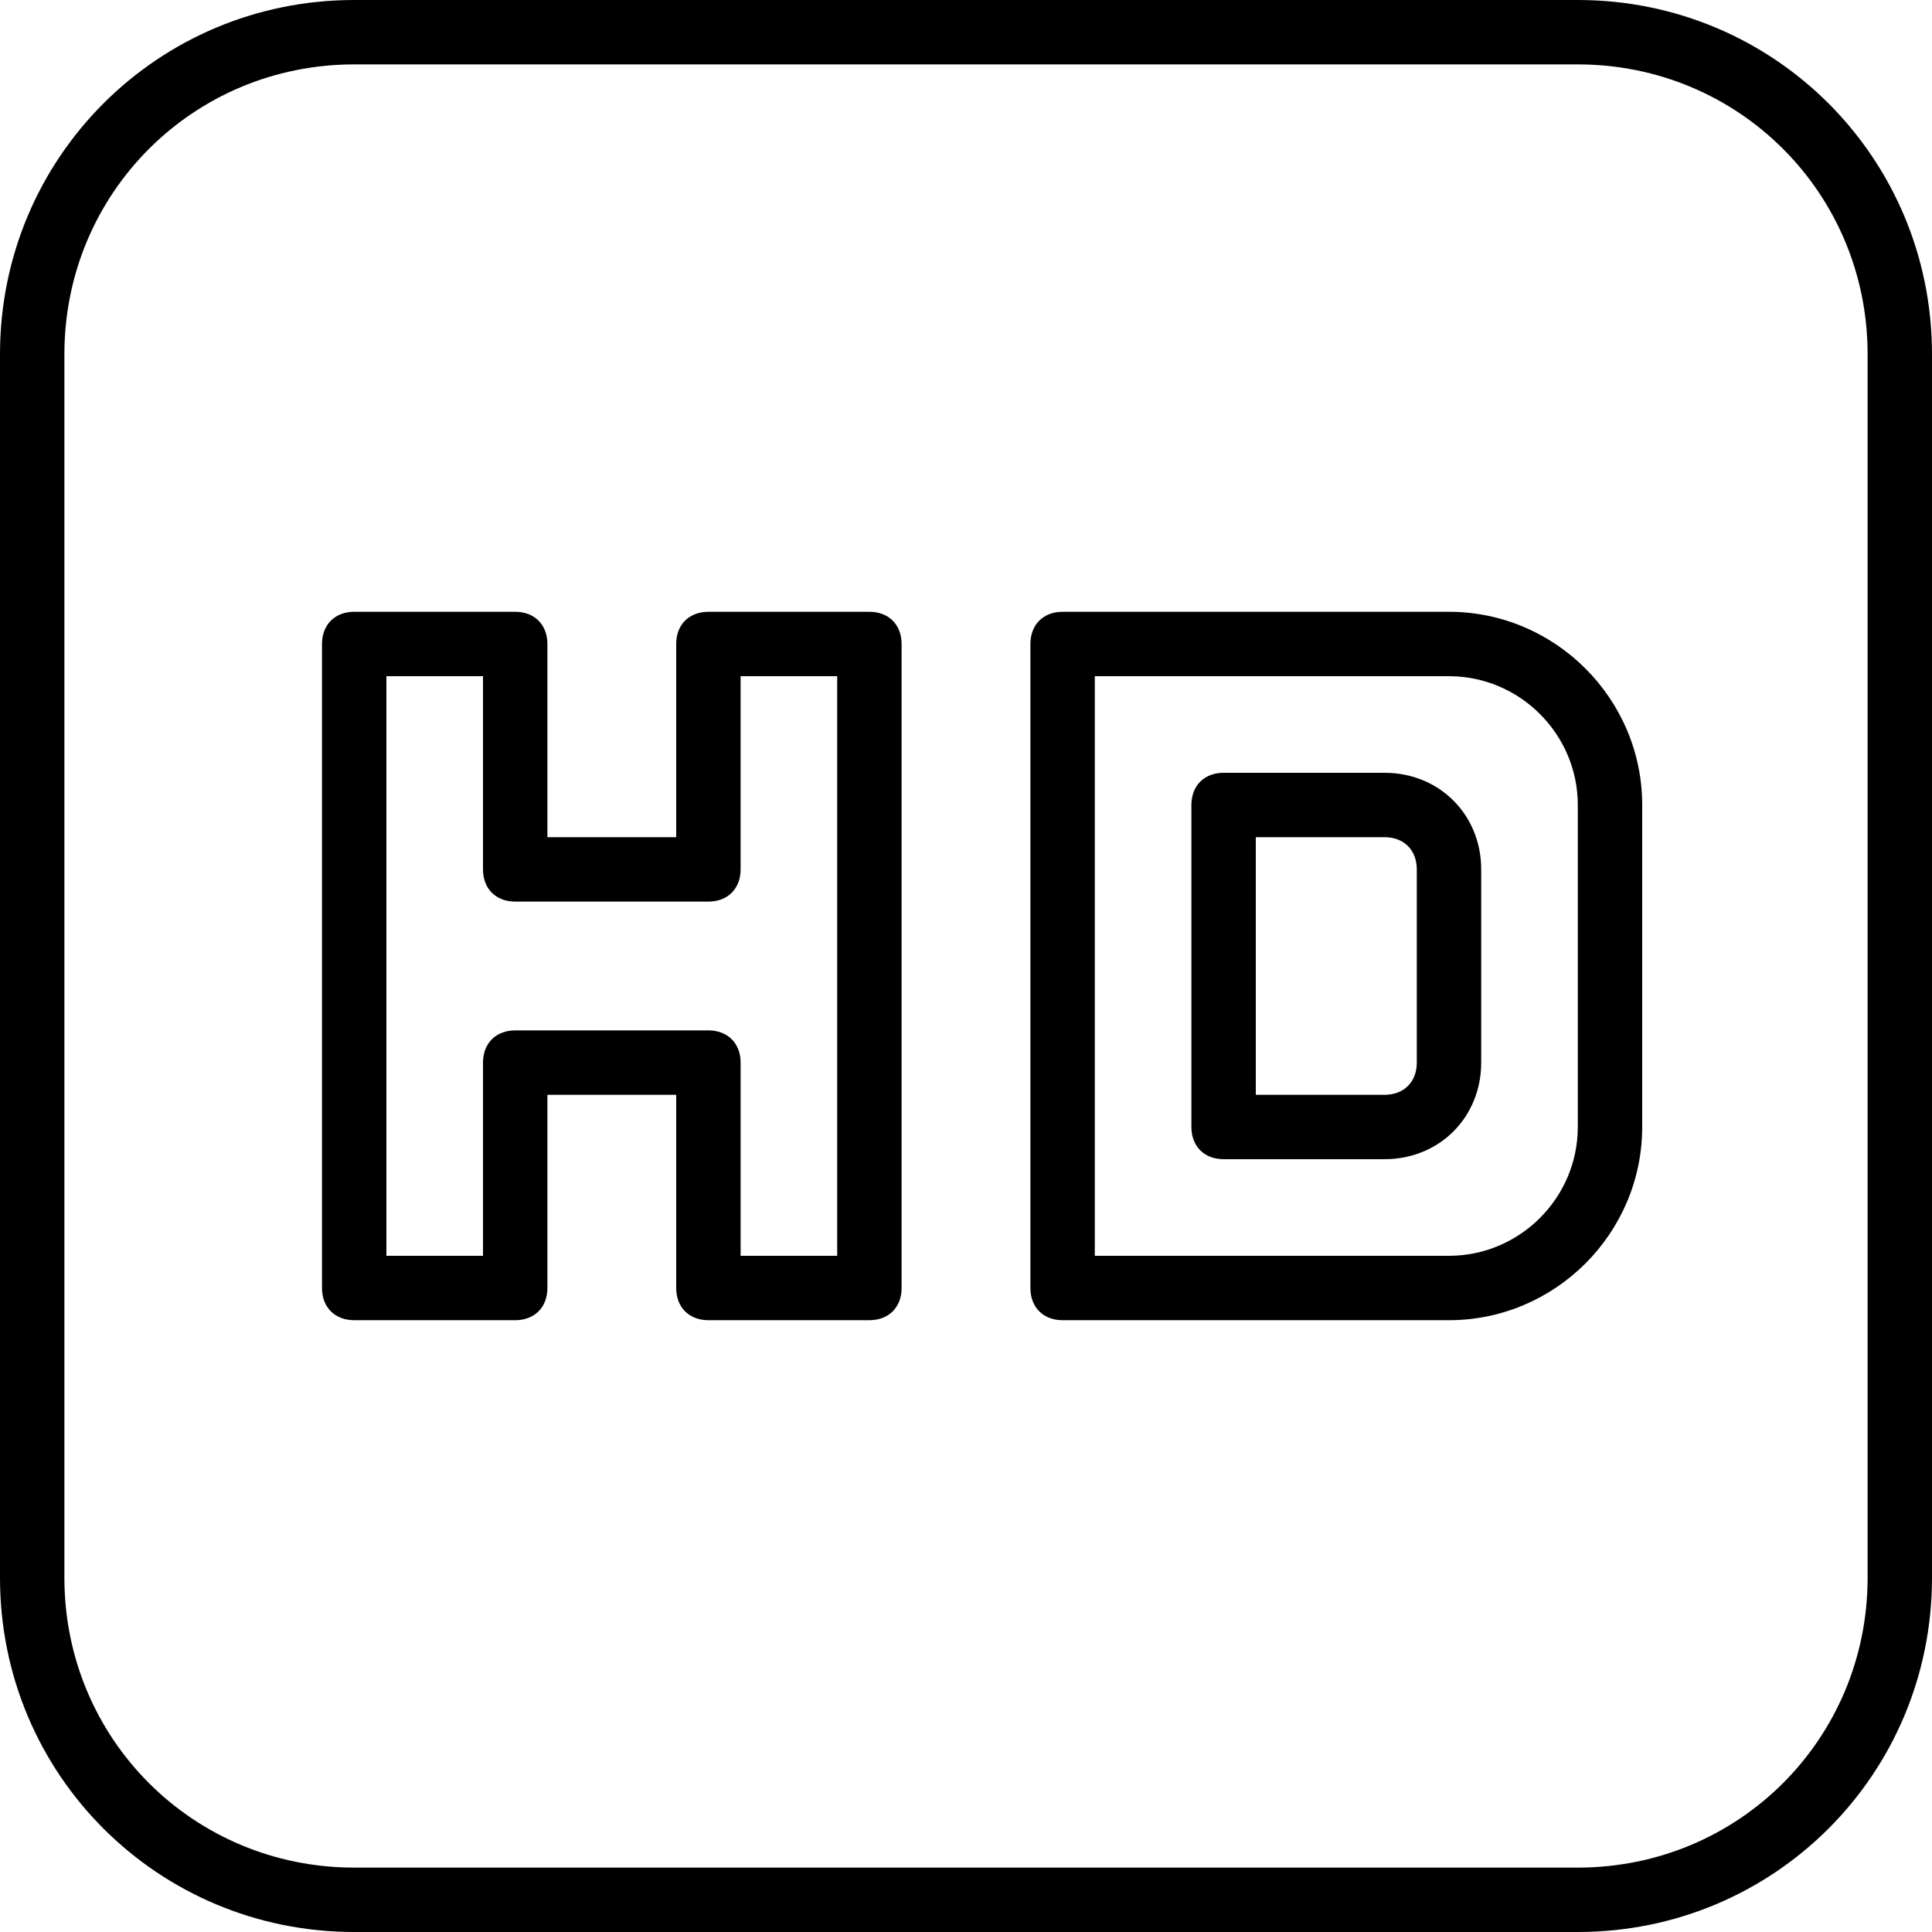
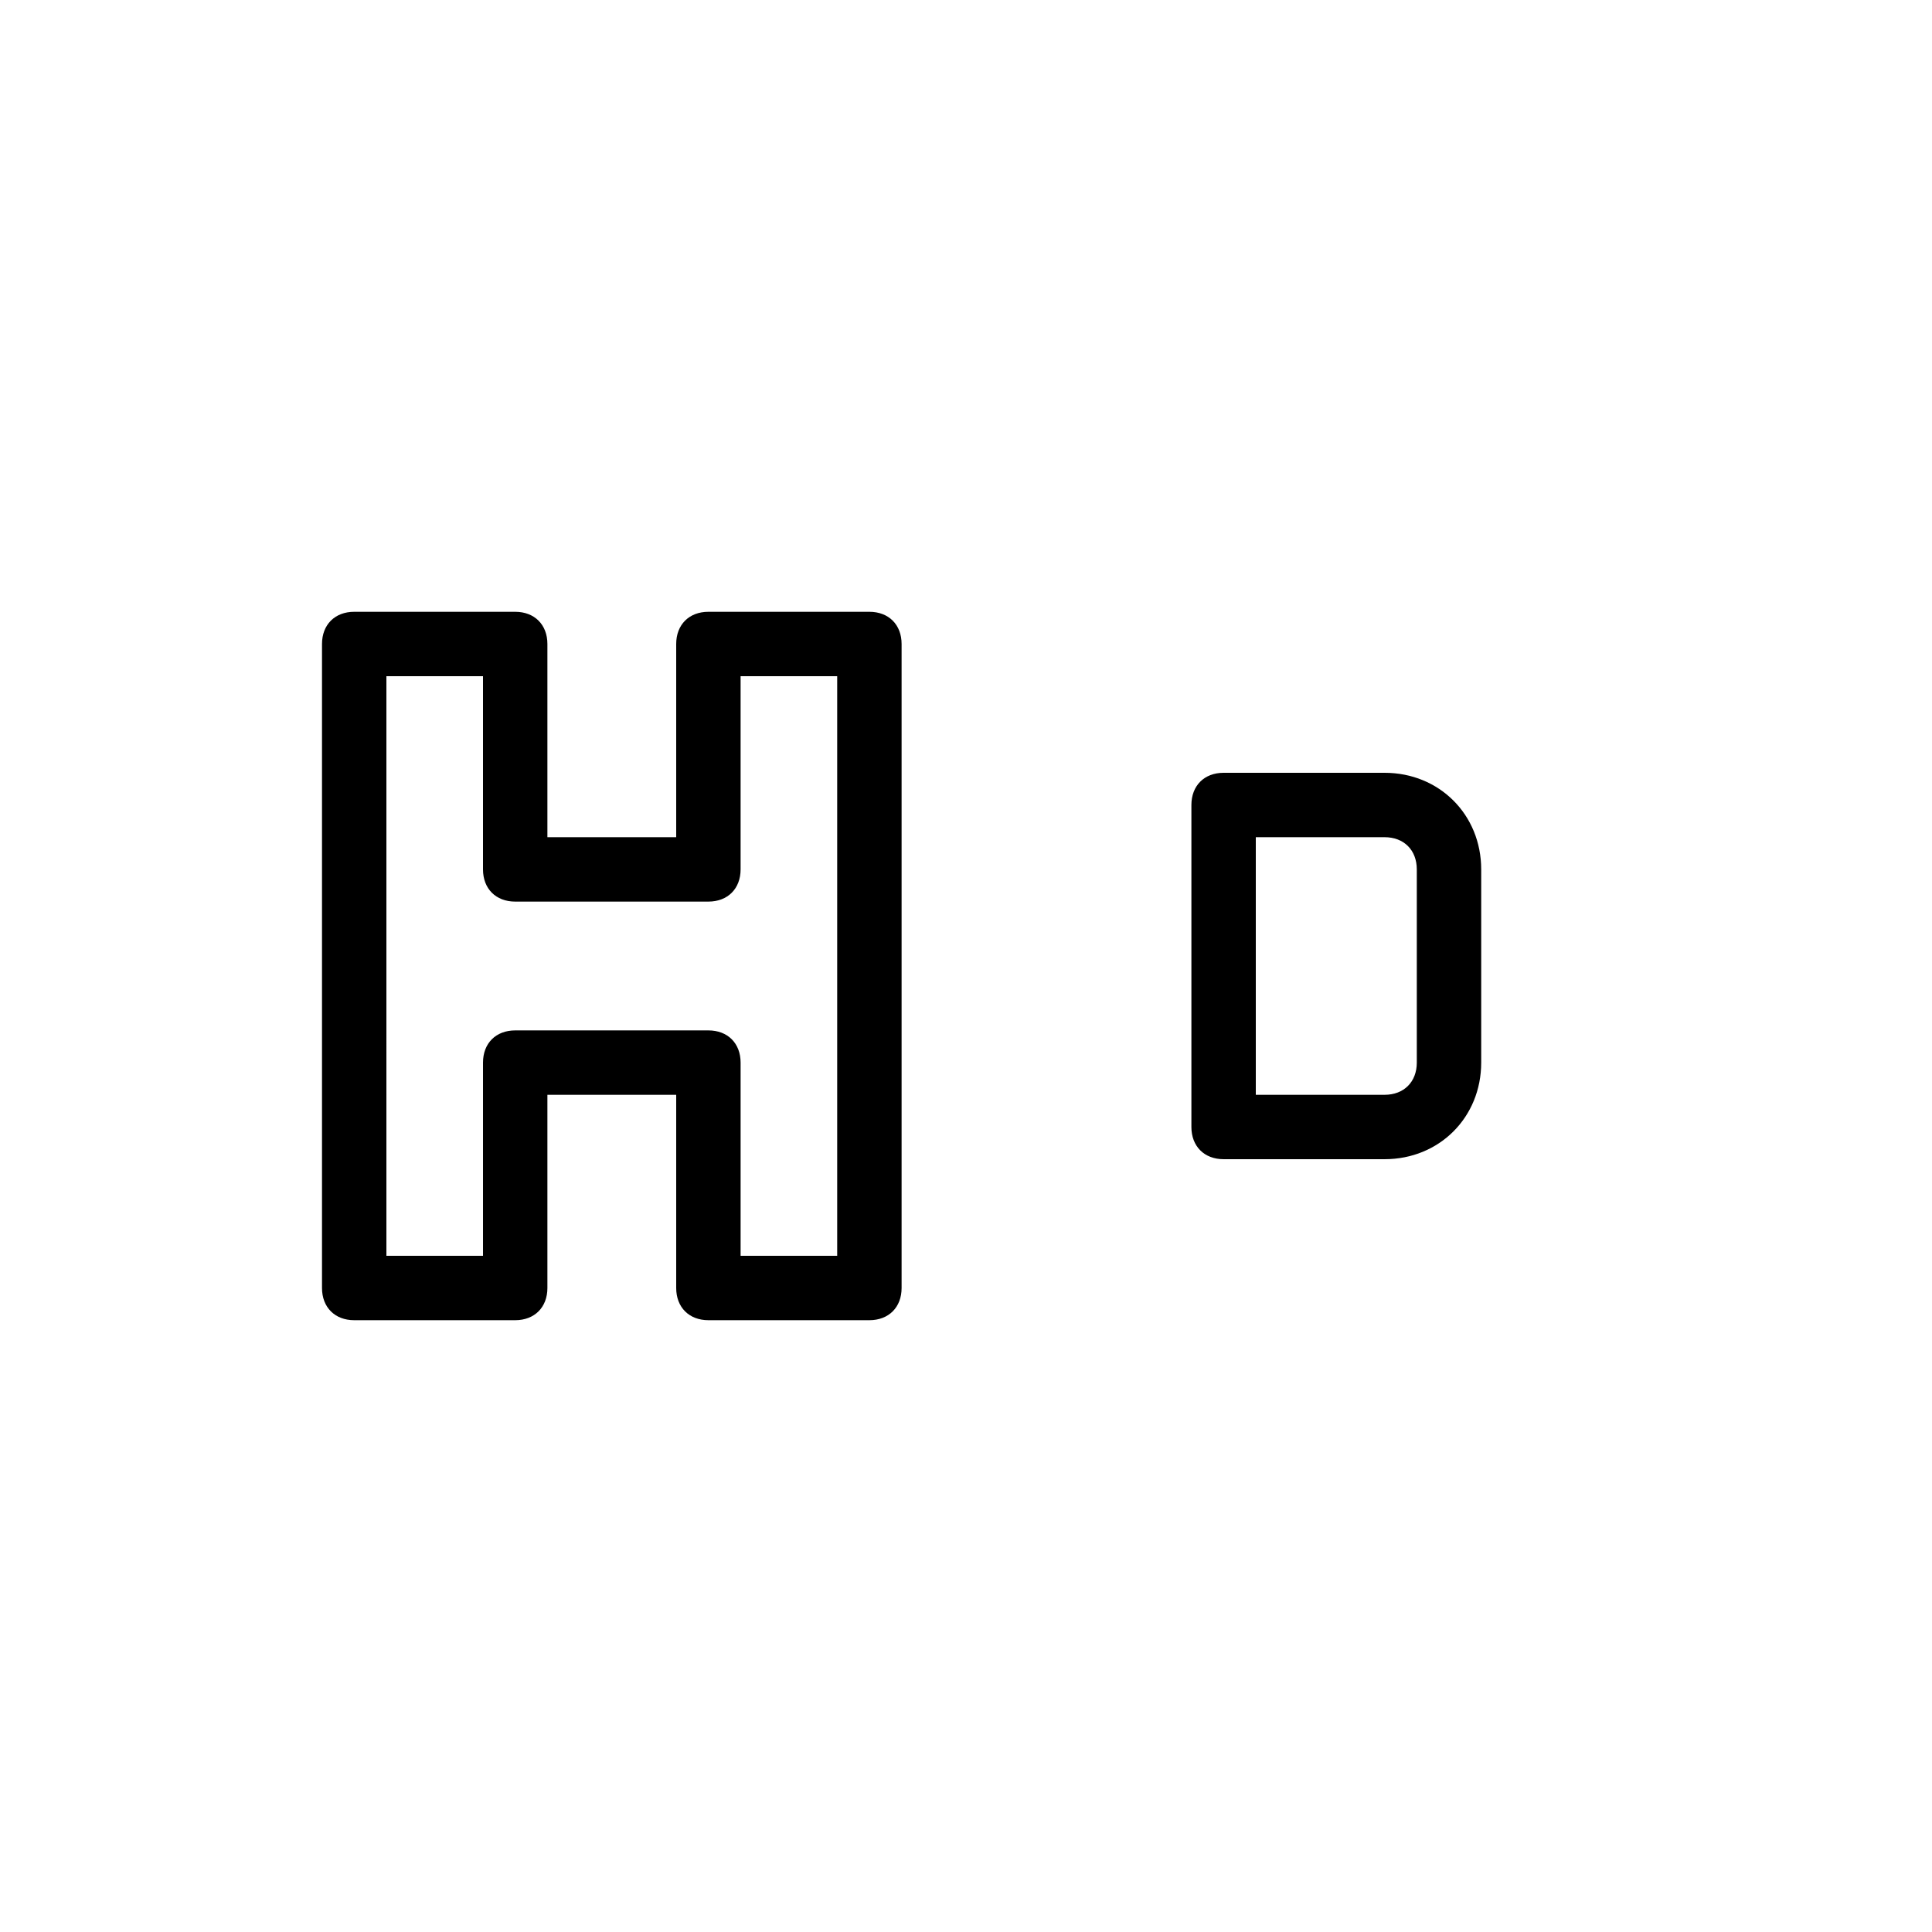
<svg xmlns="http://www.w3.org/2000/svg" fill="#000000" height="800px" width="800px" version="1.1" id="Layer_1" viewBox="0 0 512 512" xml:space="preserve">
  <g transform="translate(1 1)">
    <g>
      <g>
        <path d="M229.4,161.133h-42.667c-5.12,0-8.533,3.413-8.533,8.533v51.2h-34.133v-51.2c0-5.12-3.413-8.533-8.533-8.533H92.867     c-5.12,0-8.533,3.413-8.533,8.533v170.667c0,5.12,3.413,8.533,8.533,8.533h42.667c5.12,0,8.533-3.413,8.533-8.533v-51.2H178.2     v51.2c0,5.12,3.413,8.533,8.533,8.533H229.4c5.12,0,8.533-3.413,8.533-8.533V169.667     C237.933,164.547,234.52,161.133,229.4,161.133z M220.867,331.8h-25.6v-51.2c0-5.12-3.413-8.533-8.533-8.533h-51.2     c-5.12,0-8.533,3.413-8.533,8.533v51.2h-25.6V178.2H127v51.2c0,5.12,3.413,8.533,8.533,8.533h51.2     c5.12,0,8.533-3.413,8.533-8.533v-51.2h25.6V331.8z" />
-         <path d="M383,161.133H280.6c-5.12,0-8.533,3.413-8.533,8.533v170.667c0,5.12,3.413,8.533,8.533,8.533H383     c28.16,0,51.2-23.04,51.2-51.2v-85.333C434.2,184.173,411.16,161.133,383,161.133z M417.133,297.667     c0,18.773-15.36,34.133-34.133,34.133h-93.867V178.2H383c18.773,0,34.133,15.36,34.133,34.133V297.667z" />
        <path d="M365.933,203.8h-42.667c-5.12,0-8.533,3.413-8.533,8.533v85.333c0,5.12,3.413,8.533,8.533,8.533h42.667     c14.507,0,25.6-11.093,25.6-25.6v-51.2C391.533,214.893,380.44,203.8,365.933,203.8z M374.467,280.6     c0,5.12-3.413,8.533-8.533,8.533H331.8v-68.267h34.133c5.12,0,8.533,3.413,8.533,8.533V280.6z" />
-         <path d="M417.133-1H92.867C40.813-1-1,40.813-1,92.867v324.267C-1,469.187,40.813,511,92.867,511h324.267     C469.187,511,511,469.187,511,417.133V92.867C511,40.813,469.187-1,417.133-1z M493.933,417.133c0,42.667-34.133,76.8-76.8,76.8     H92.867c-42.667,0-76.8-34.133-76.8-76.8V92.867c0-42.667,34.133-76.8,76.8-76.8h324.267c42.667,0,76.8,34.133,76.8,76.8V417.133     z" />
      </g>
    </g>
  </g>
</svg>